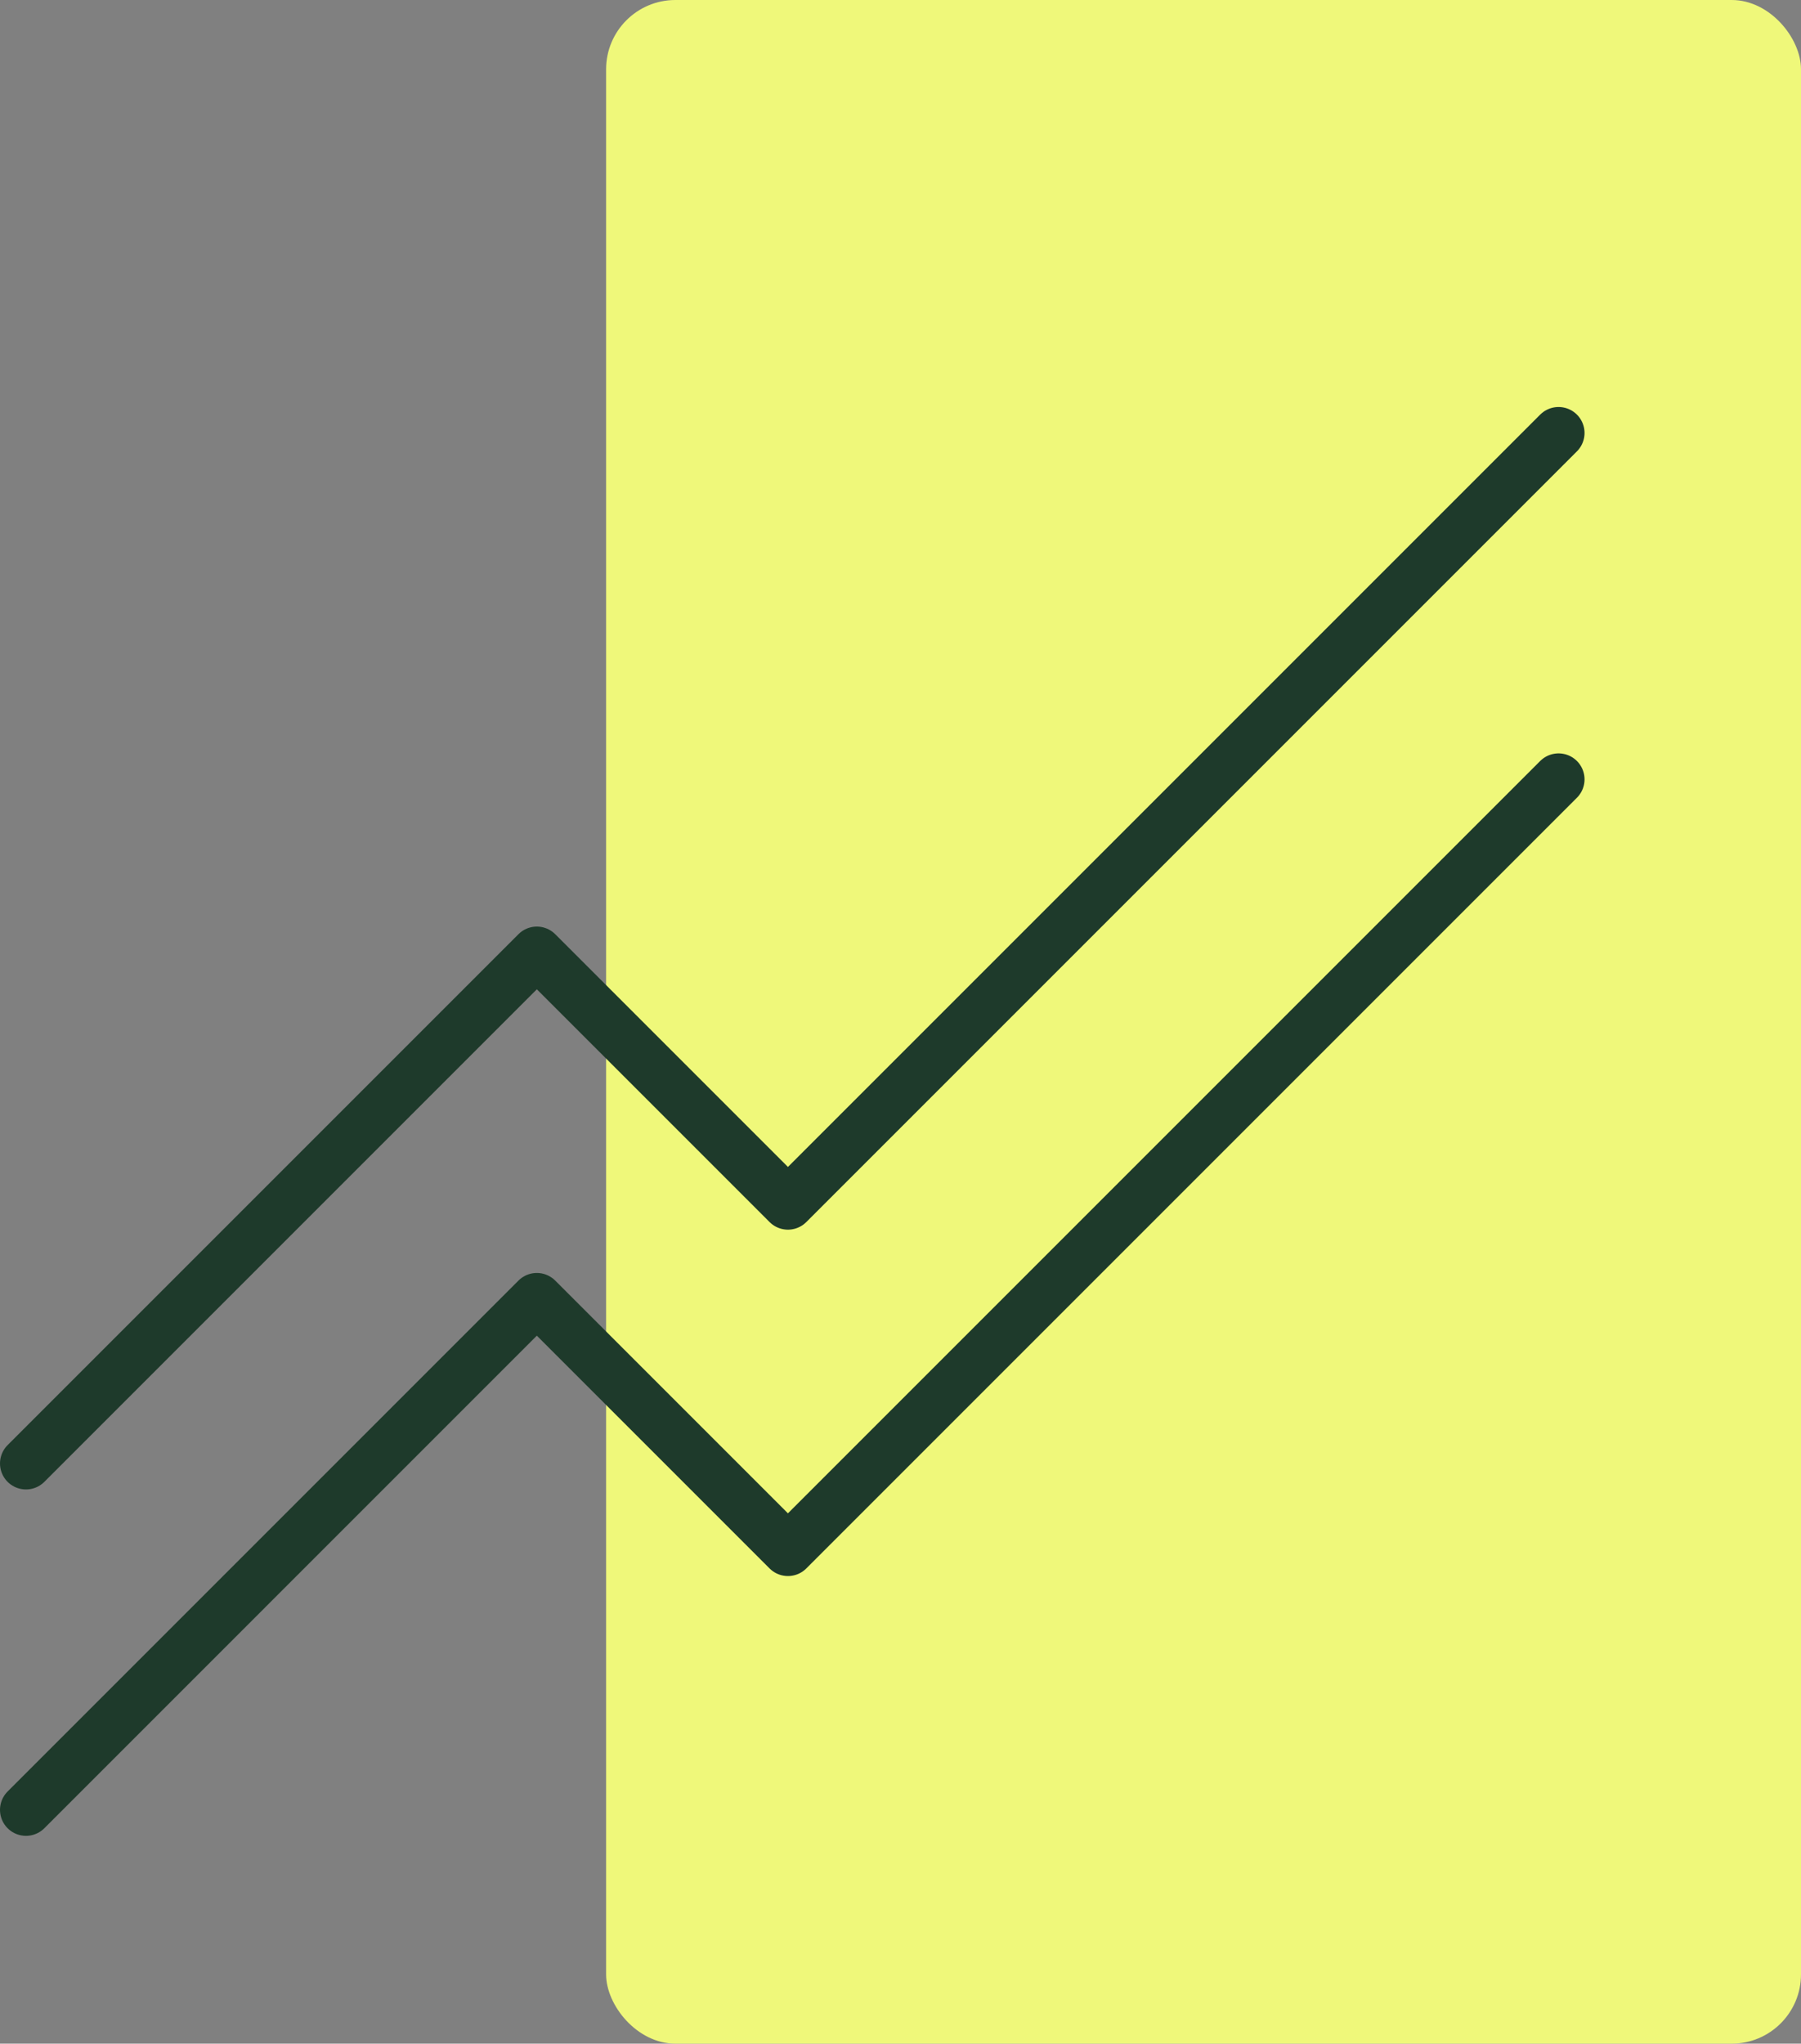
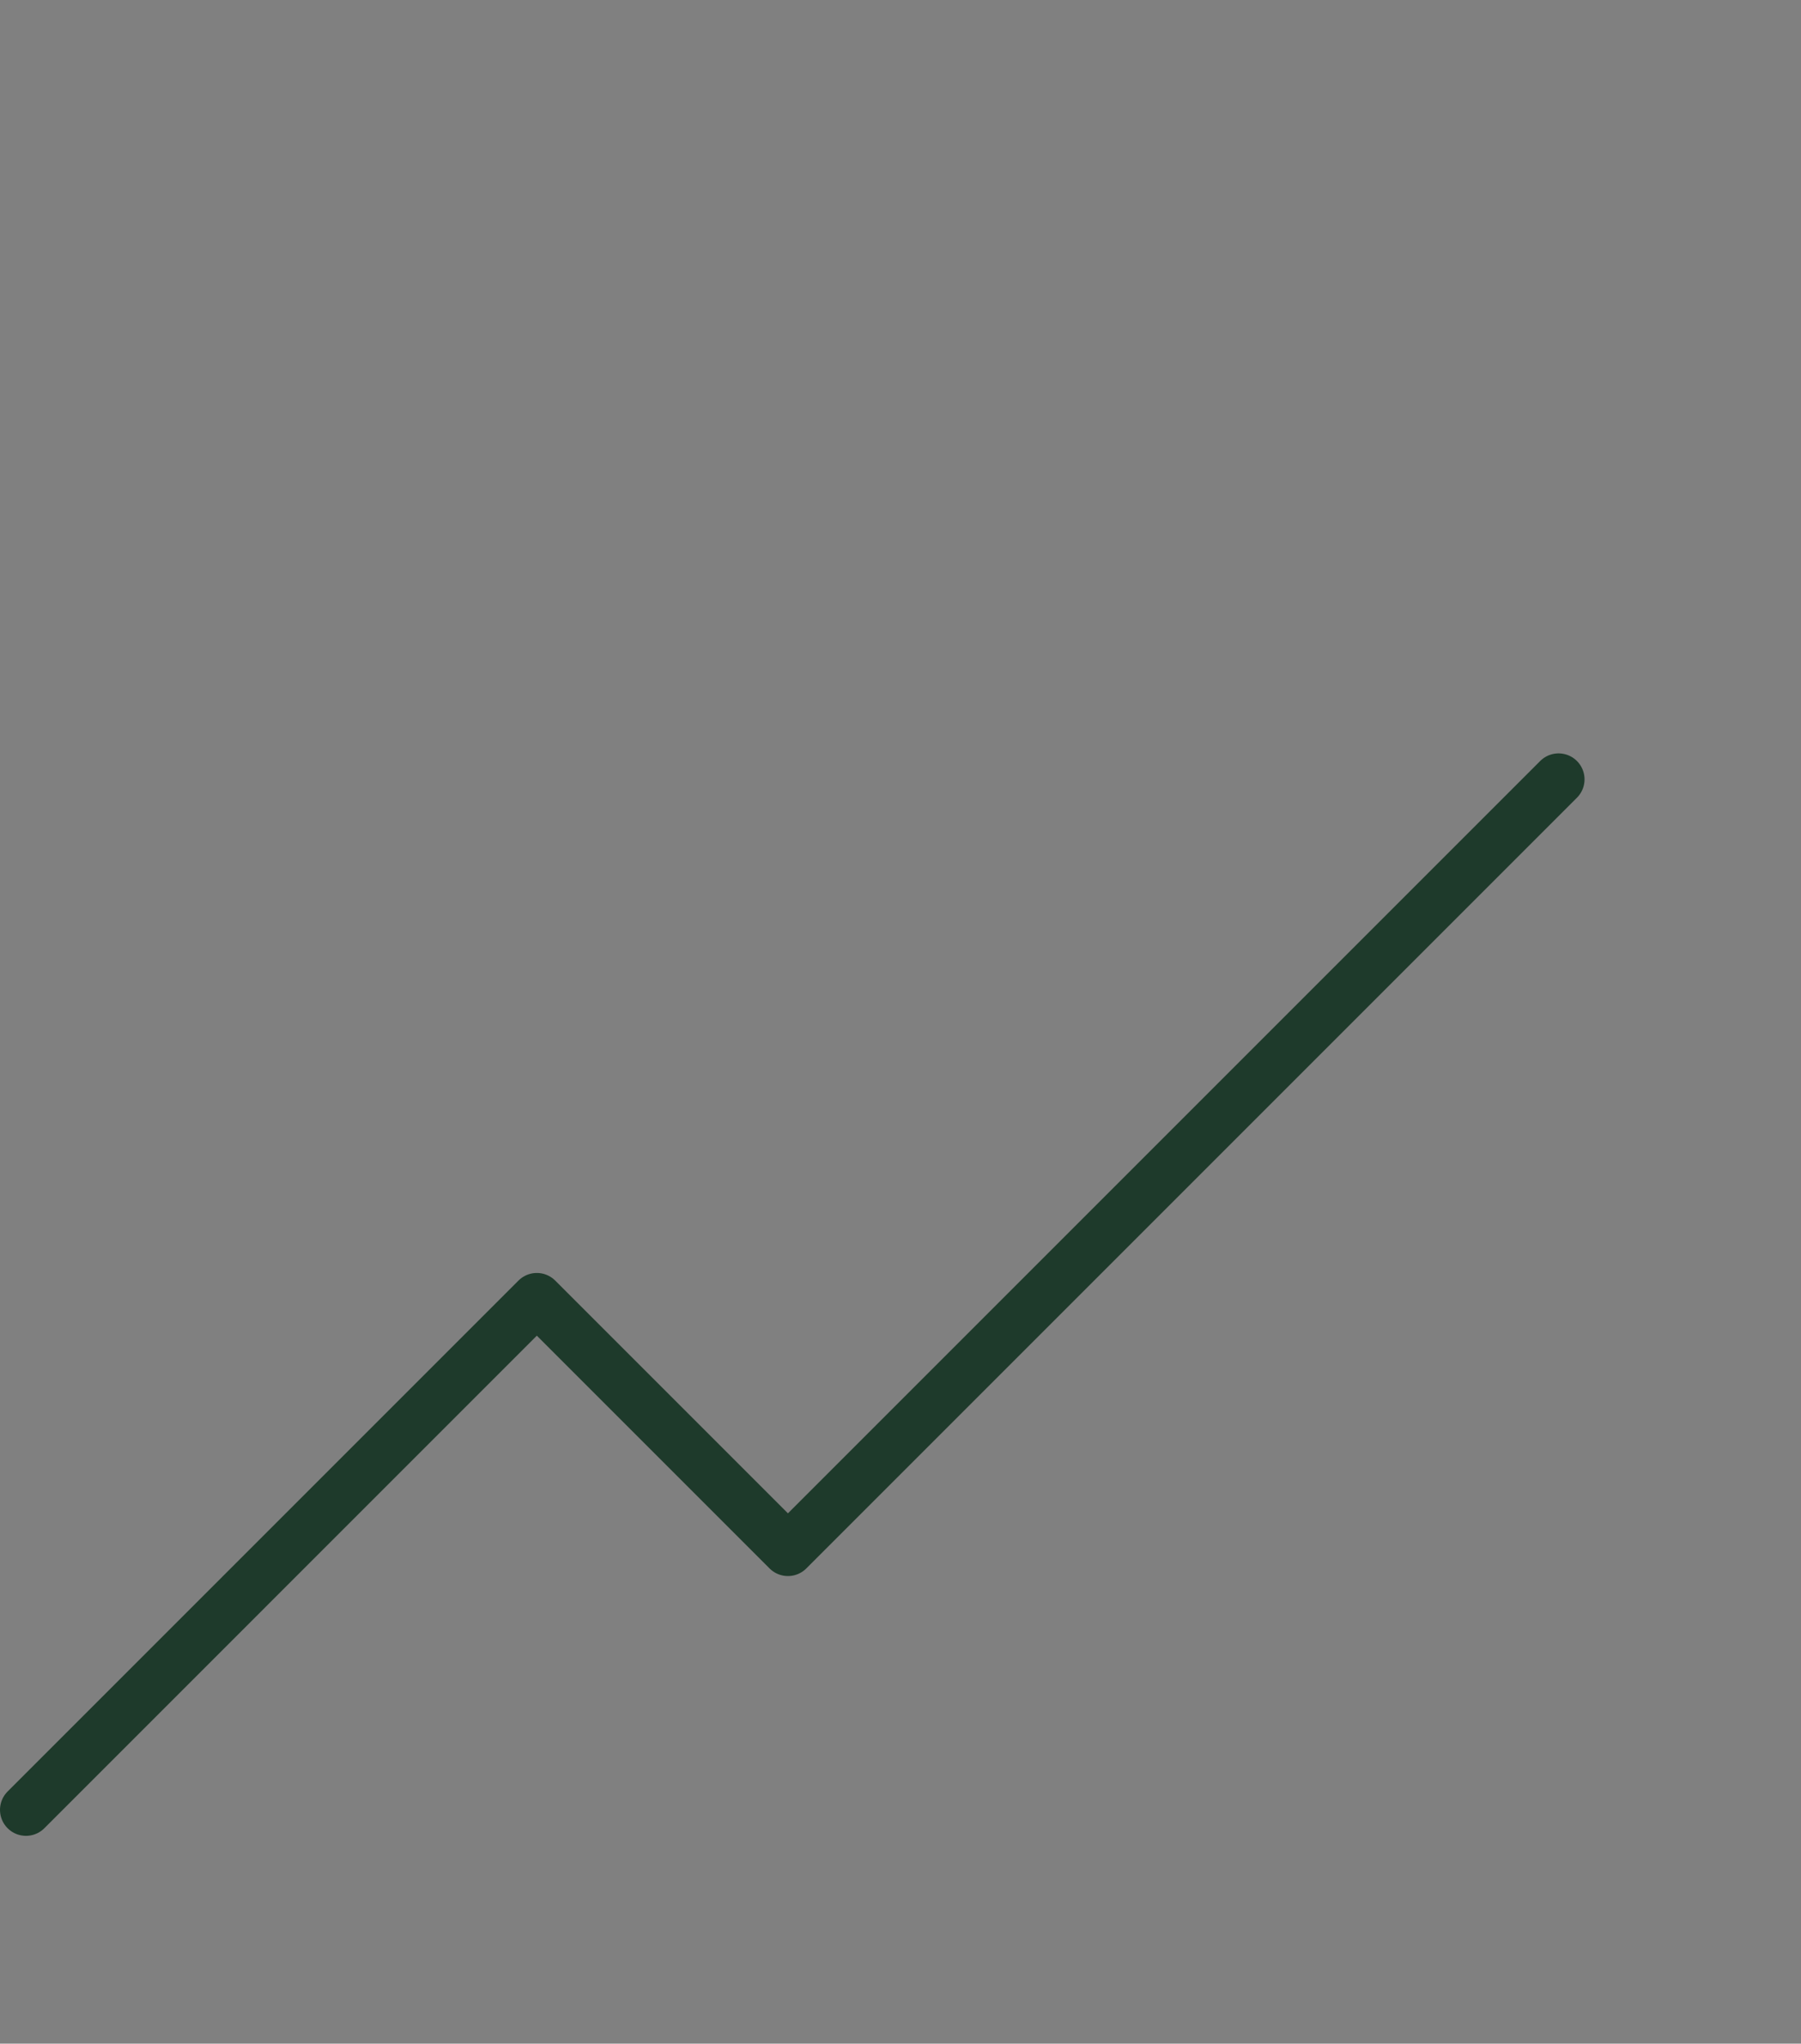
<svg xmlns="http://www.w3.org/2000/svg" width="104" height="118" viewBox="0 0 104 118" fill="none">
  <rect x="0" y="0" width="104" height="118" fill="#808080" stroke="none" />
-   <rect x="35" width="69" height="118" rx="4" fill="#EFF87A" />
  <path d="M1.5 104.5L31 75L45.5 89.5L90 45" stroke="#1E3A2B" stroke-width="3" stroke-linecap="round" stroke-linejoin="round" />
-   <path d="M1.5 84.5L31 55L45.5 69.5L90 25" stroke="#1E3A2B" stroke-width="3" stroke-linecap="round" stroke-linejoin="round" />
</svg>